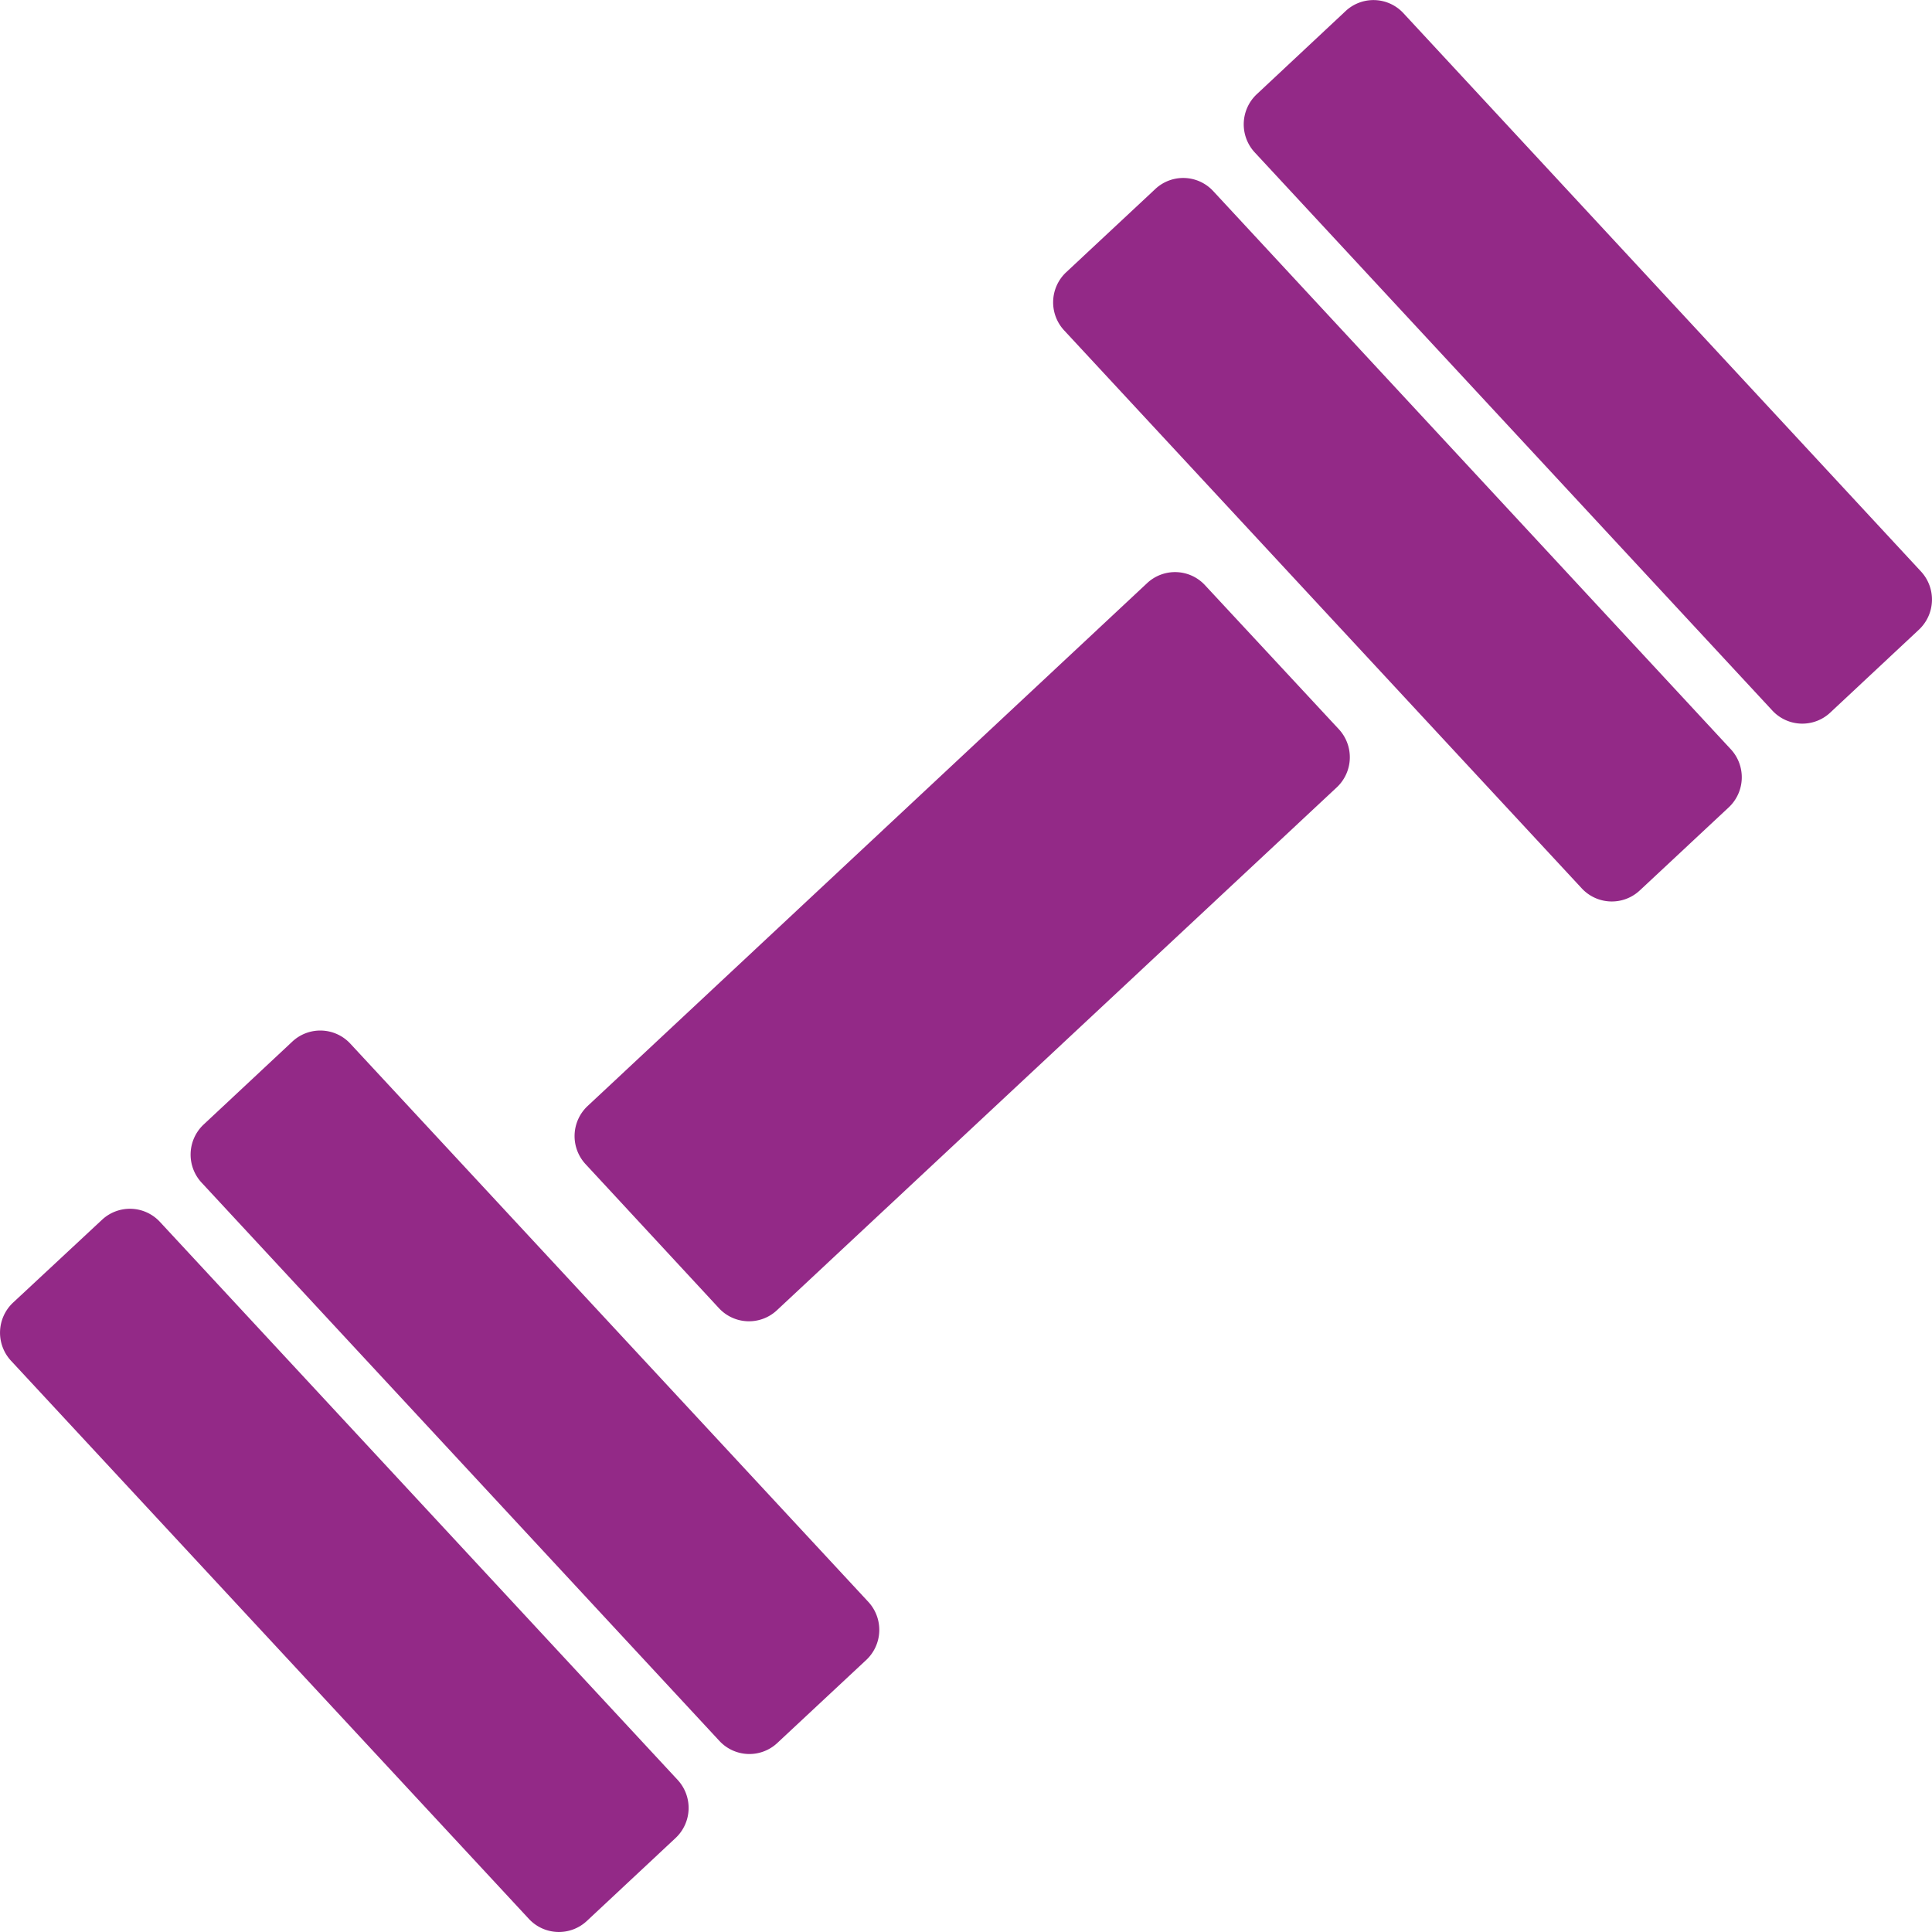
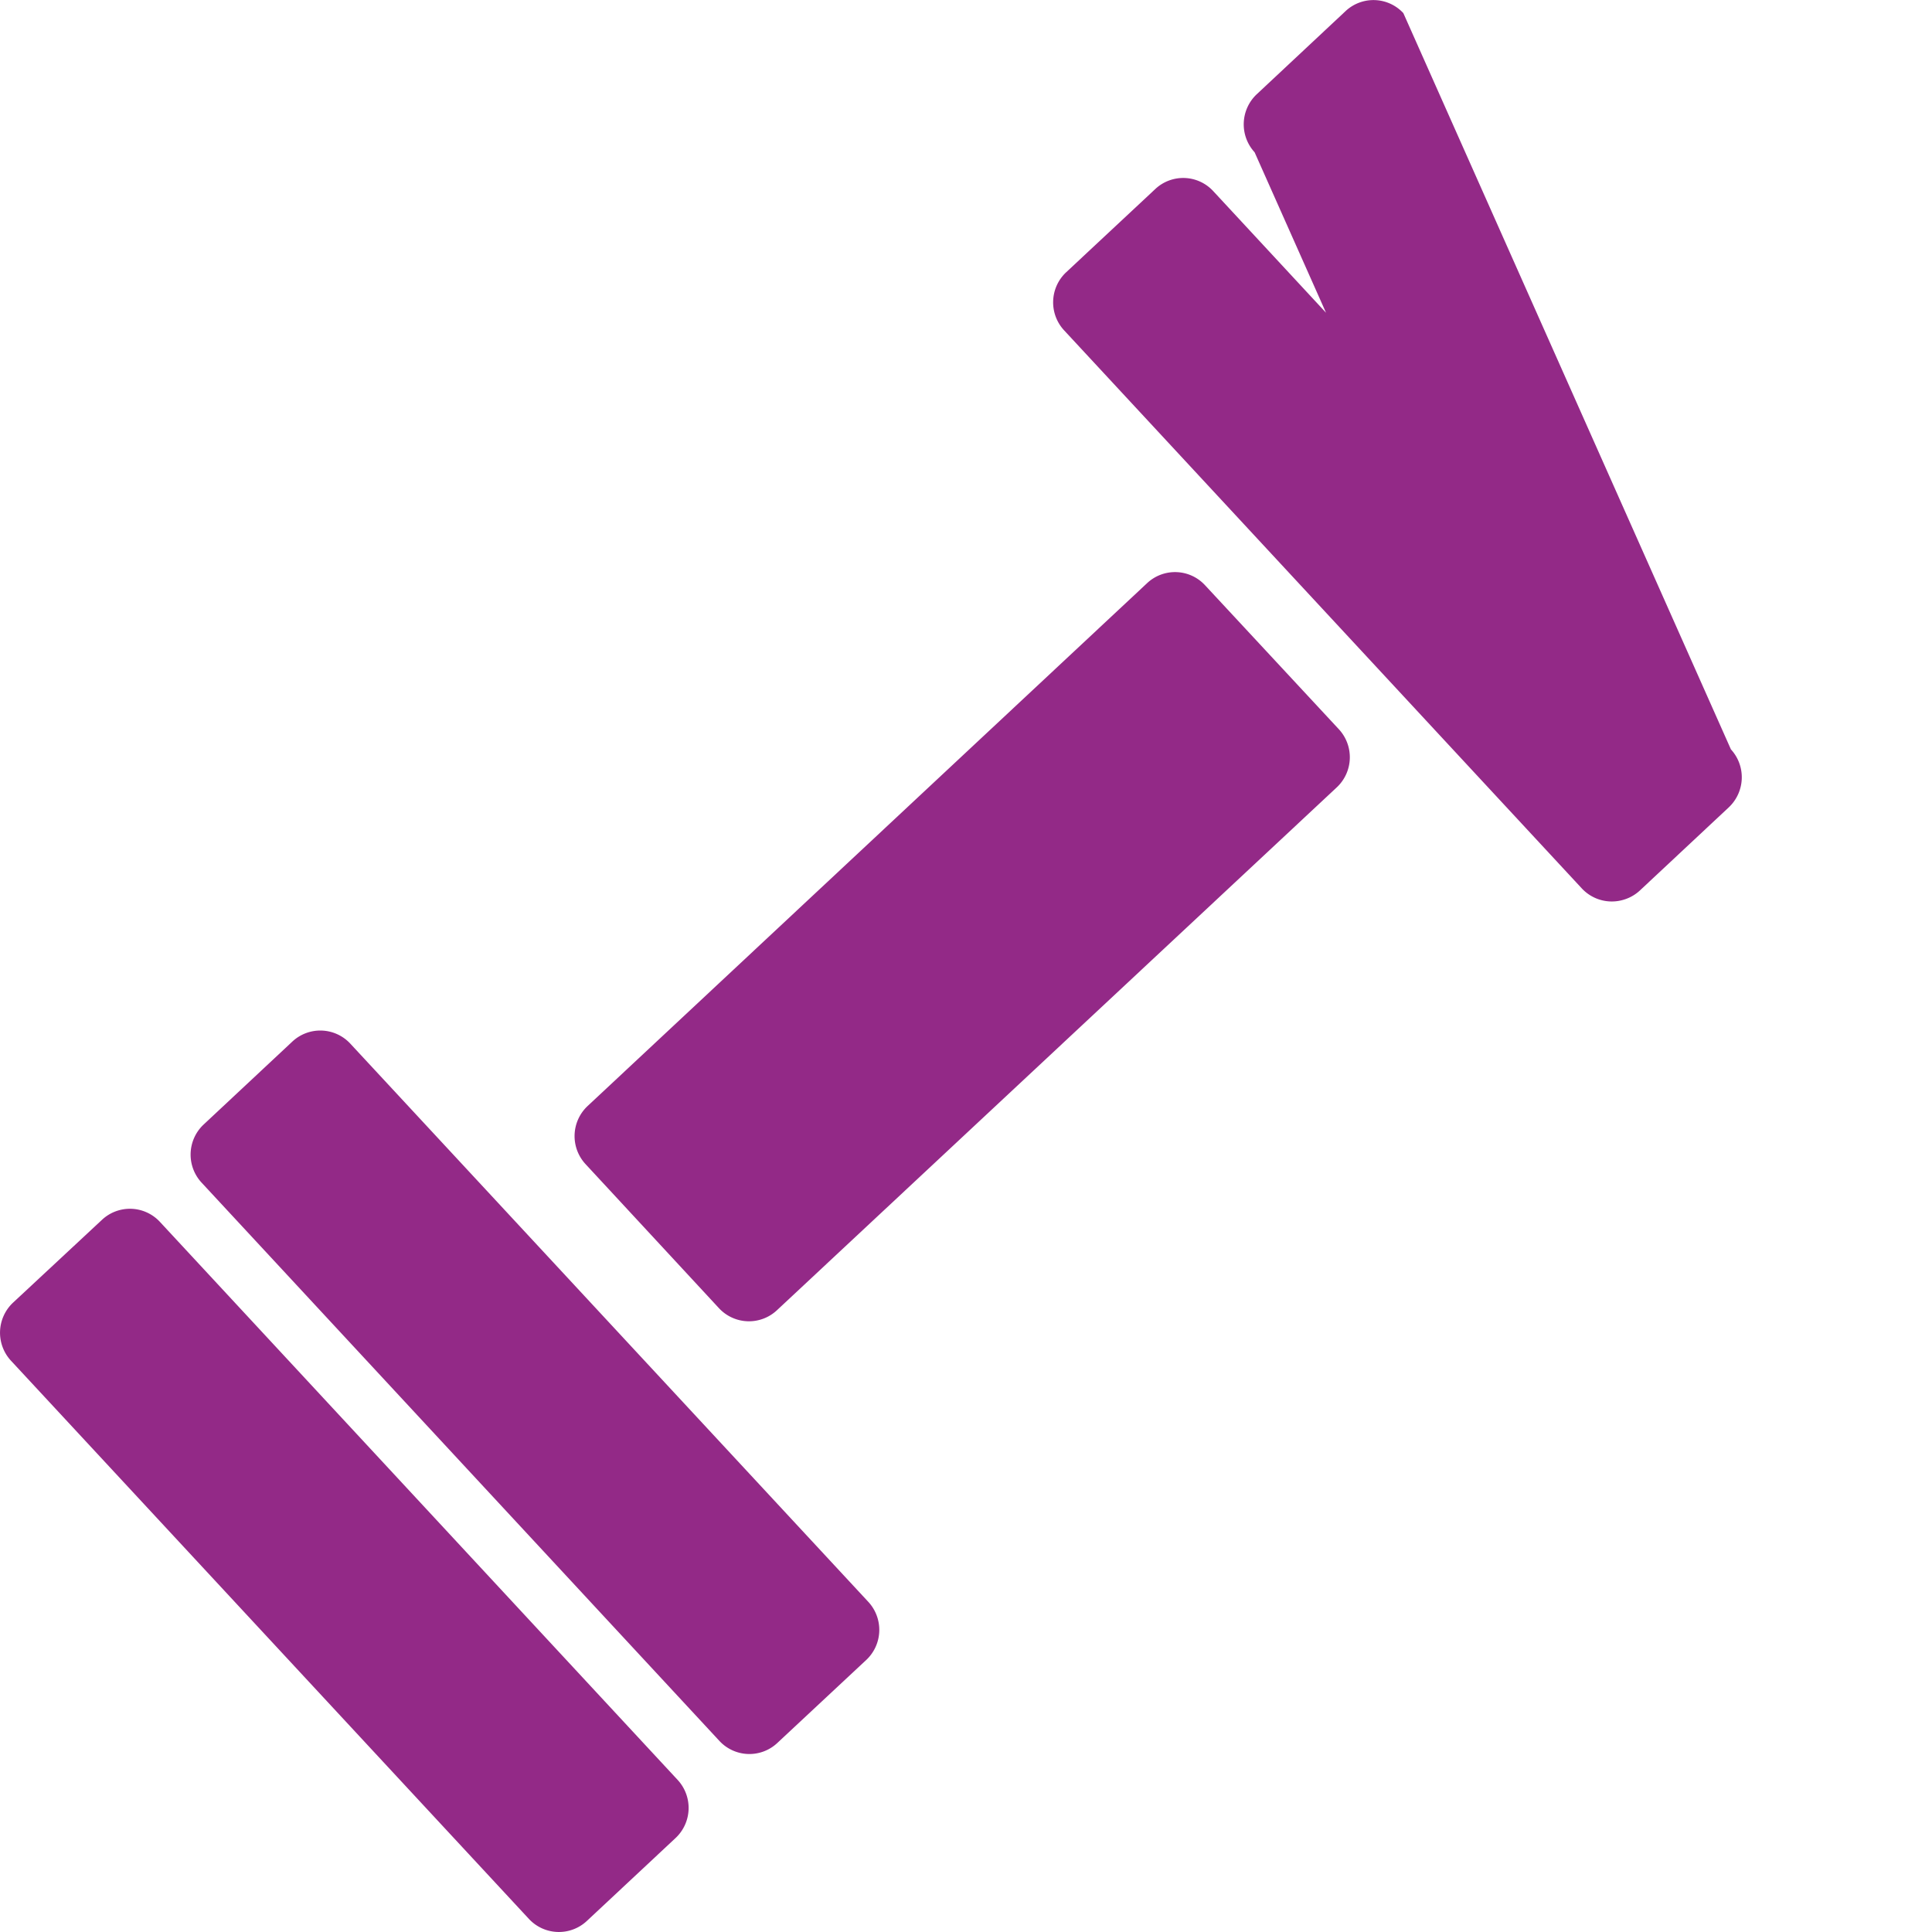
<svg xmlns="http://www.w3.org/2000/svg" width="60" height="60" viewBox="0 0 60 60">
-   <path id="Icon_map-gym" data-name="Icon map-gym" d="M22.066,56.3A1.281,1.281,0,0,1,22,58.1L19.24,60.68a1.271,1.271,0,0,1-1.795-.065L1.357,43.276a1.281,1.281,0,0,1,.065-1.8L4.188,38.9a1.269,1.269,0,0,1,1.795.065ZM42.6,23.67a1.281,1.281,0,0,1-.065,1.8L25.143,41.714a1.271,1.271,0,0,1-1.795-.065L19.2,37.17a1.281,1.281,0,0,1,.065-1.8L36.646,19.127a1.268,1.268,0,0,1,1.793.065L42.6,23.67Zm-14.613,27.1a1.281,1.281,0,0,1-.065,1.8l-2.766,2.582a1.269,1.269,0,0,1-1.795-.065L7.276,37.745a1.281,1.281,0,0,1,.064-1.8L10.1,33.364a1.271,1.271,0,0,1,1.795.065ZM54.773,24.292a1.281,1.281,0,0,1-.066,1.8l-2.765,2.582a1.272,1.272,0,0,1-1.8-.064L34.063,11.277a1.28,1.28,0,0,1,.064-1.8L36.9,6.887a1.268,1.268,0,0,1,1.793.065l16.08,17.34Zm5.907-5.52a1.283,1.283,0,0,1-.065,1.8l-2.76,2.581a1.268,1.268,0,0,1-1.793-.064L39.981,5.749a1.283,1.283,0,0,1,.064-1.8l2.763-2.586a1.266,1.266,0,0,1,1.792.064Z" transform="translate(-1.018 -1.02)" fill="#932987" />
+   <path id="Icon_map-gym" data-name="Icon map-gym" d="M22.066,56.3A1.281,1.281,0,0,1,22,58.1L19.24,60.68a1.271,1.271,0,0,1-1.795-.065L1.357,43.276a1.281,1.281,0,0,1,.065-1.8L4.188,38.9a1.269,1.269,0,0,1,1.795.065ZM42.6,23.67a1.281,1.281,0,0,1-.065,1.8L25.143,41.714a1.271,1.271,0,0,1-1.795-.065L19.2,37.17a1.281,1.281,0,0,1,.065-1.8L36.646,19.127a1.268,1.268,0,0,1,1.793.065L42.6,23.67Zm-14.613,27.1a1.281,1.281,0,0,1-.065,1.8l-2.766,2.582a1.269,1.269,0,0,1-1.795-.065L7.276,37.745a1.281,1.281,0,0,1,.064-1.8L10.1,33.364a1.271,1.271,0,0,1,1.795.065ZM54.773,24.292a1.281,1.281,0,0,1-.066,1.8l-2.765,2.582a1.272,1.272,0,0,1-1.8-.064L34.063,11.277a1.28,1.28,0,0,1,.064-1.8L36.9,6.887a1.268,1.268,0,0,1,1.793.065l16.08,17.34Za1.283,1.283,0,0,1-.065,1.8l-2.76,2.581a1.268,1.268,0,0,1-1.793-.064L39.981,5.749a1.283,1.283,0,0,1,.064-1.8l2.763-2.586a1.266,1.266,0,0,1,1.792.064Z" transform="translate(-1.018 -1.02)" fill="#932987" />
</svg>